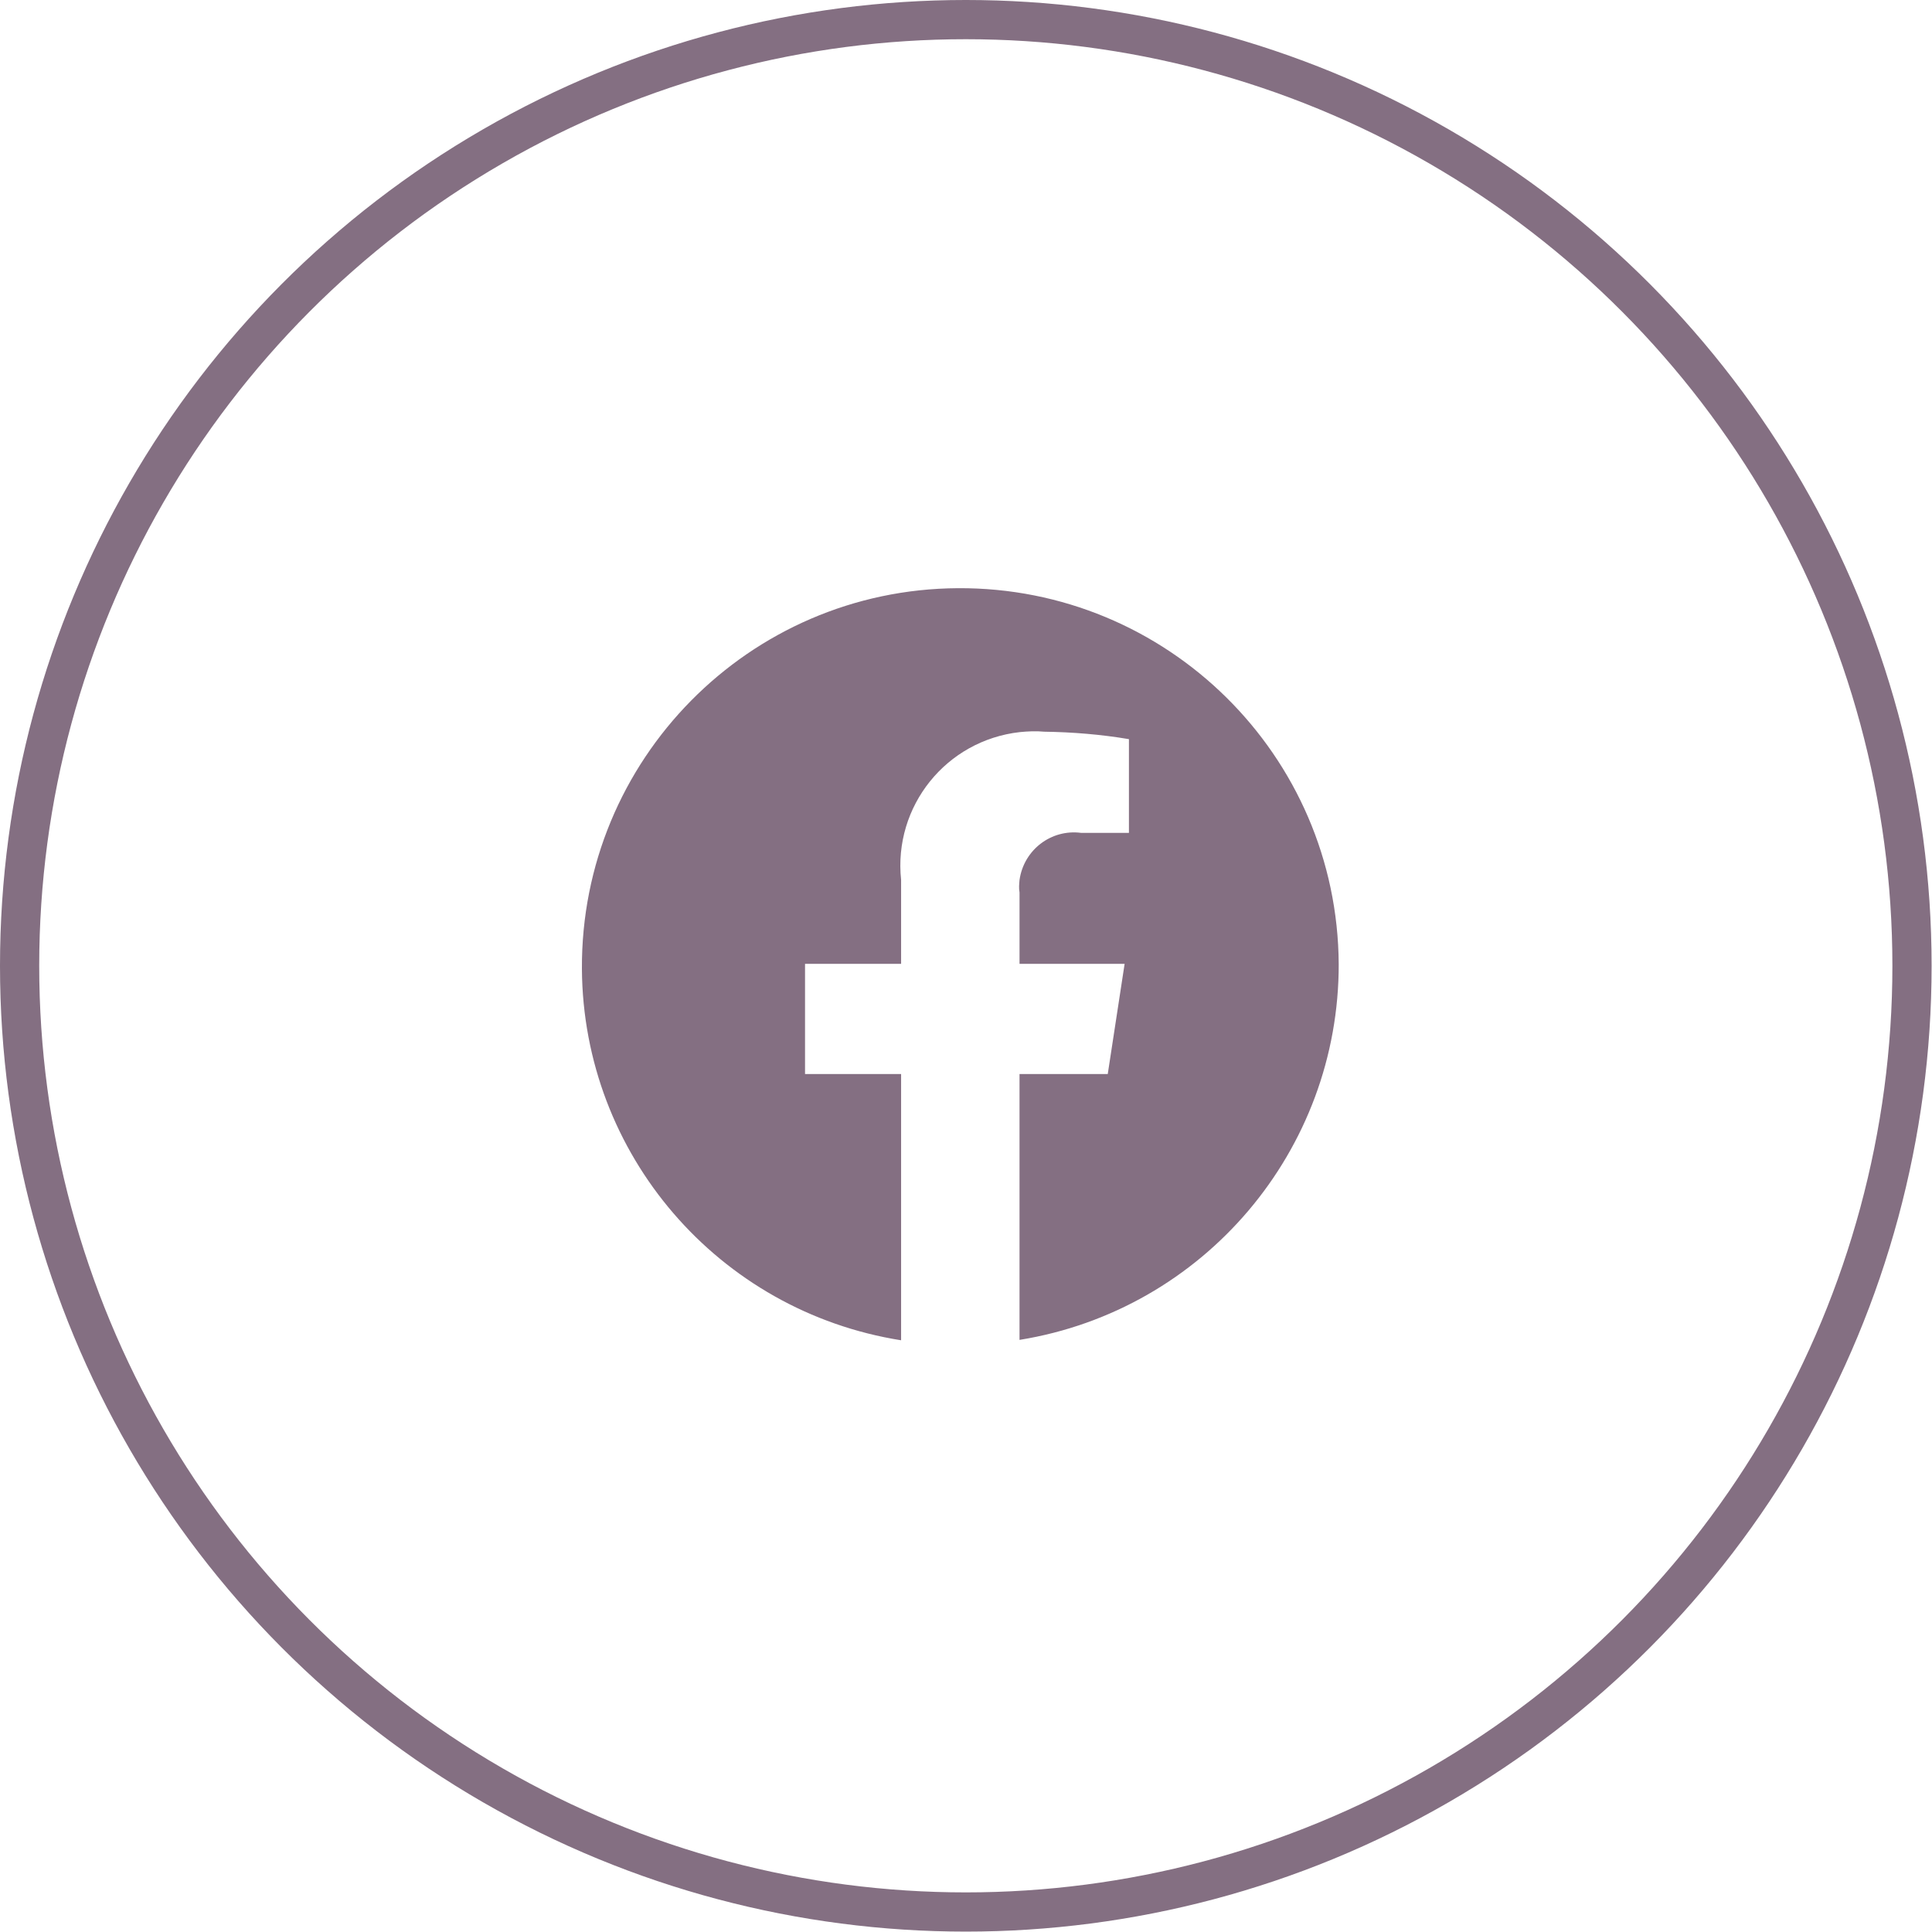
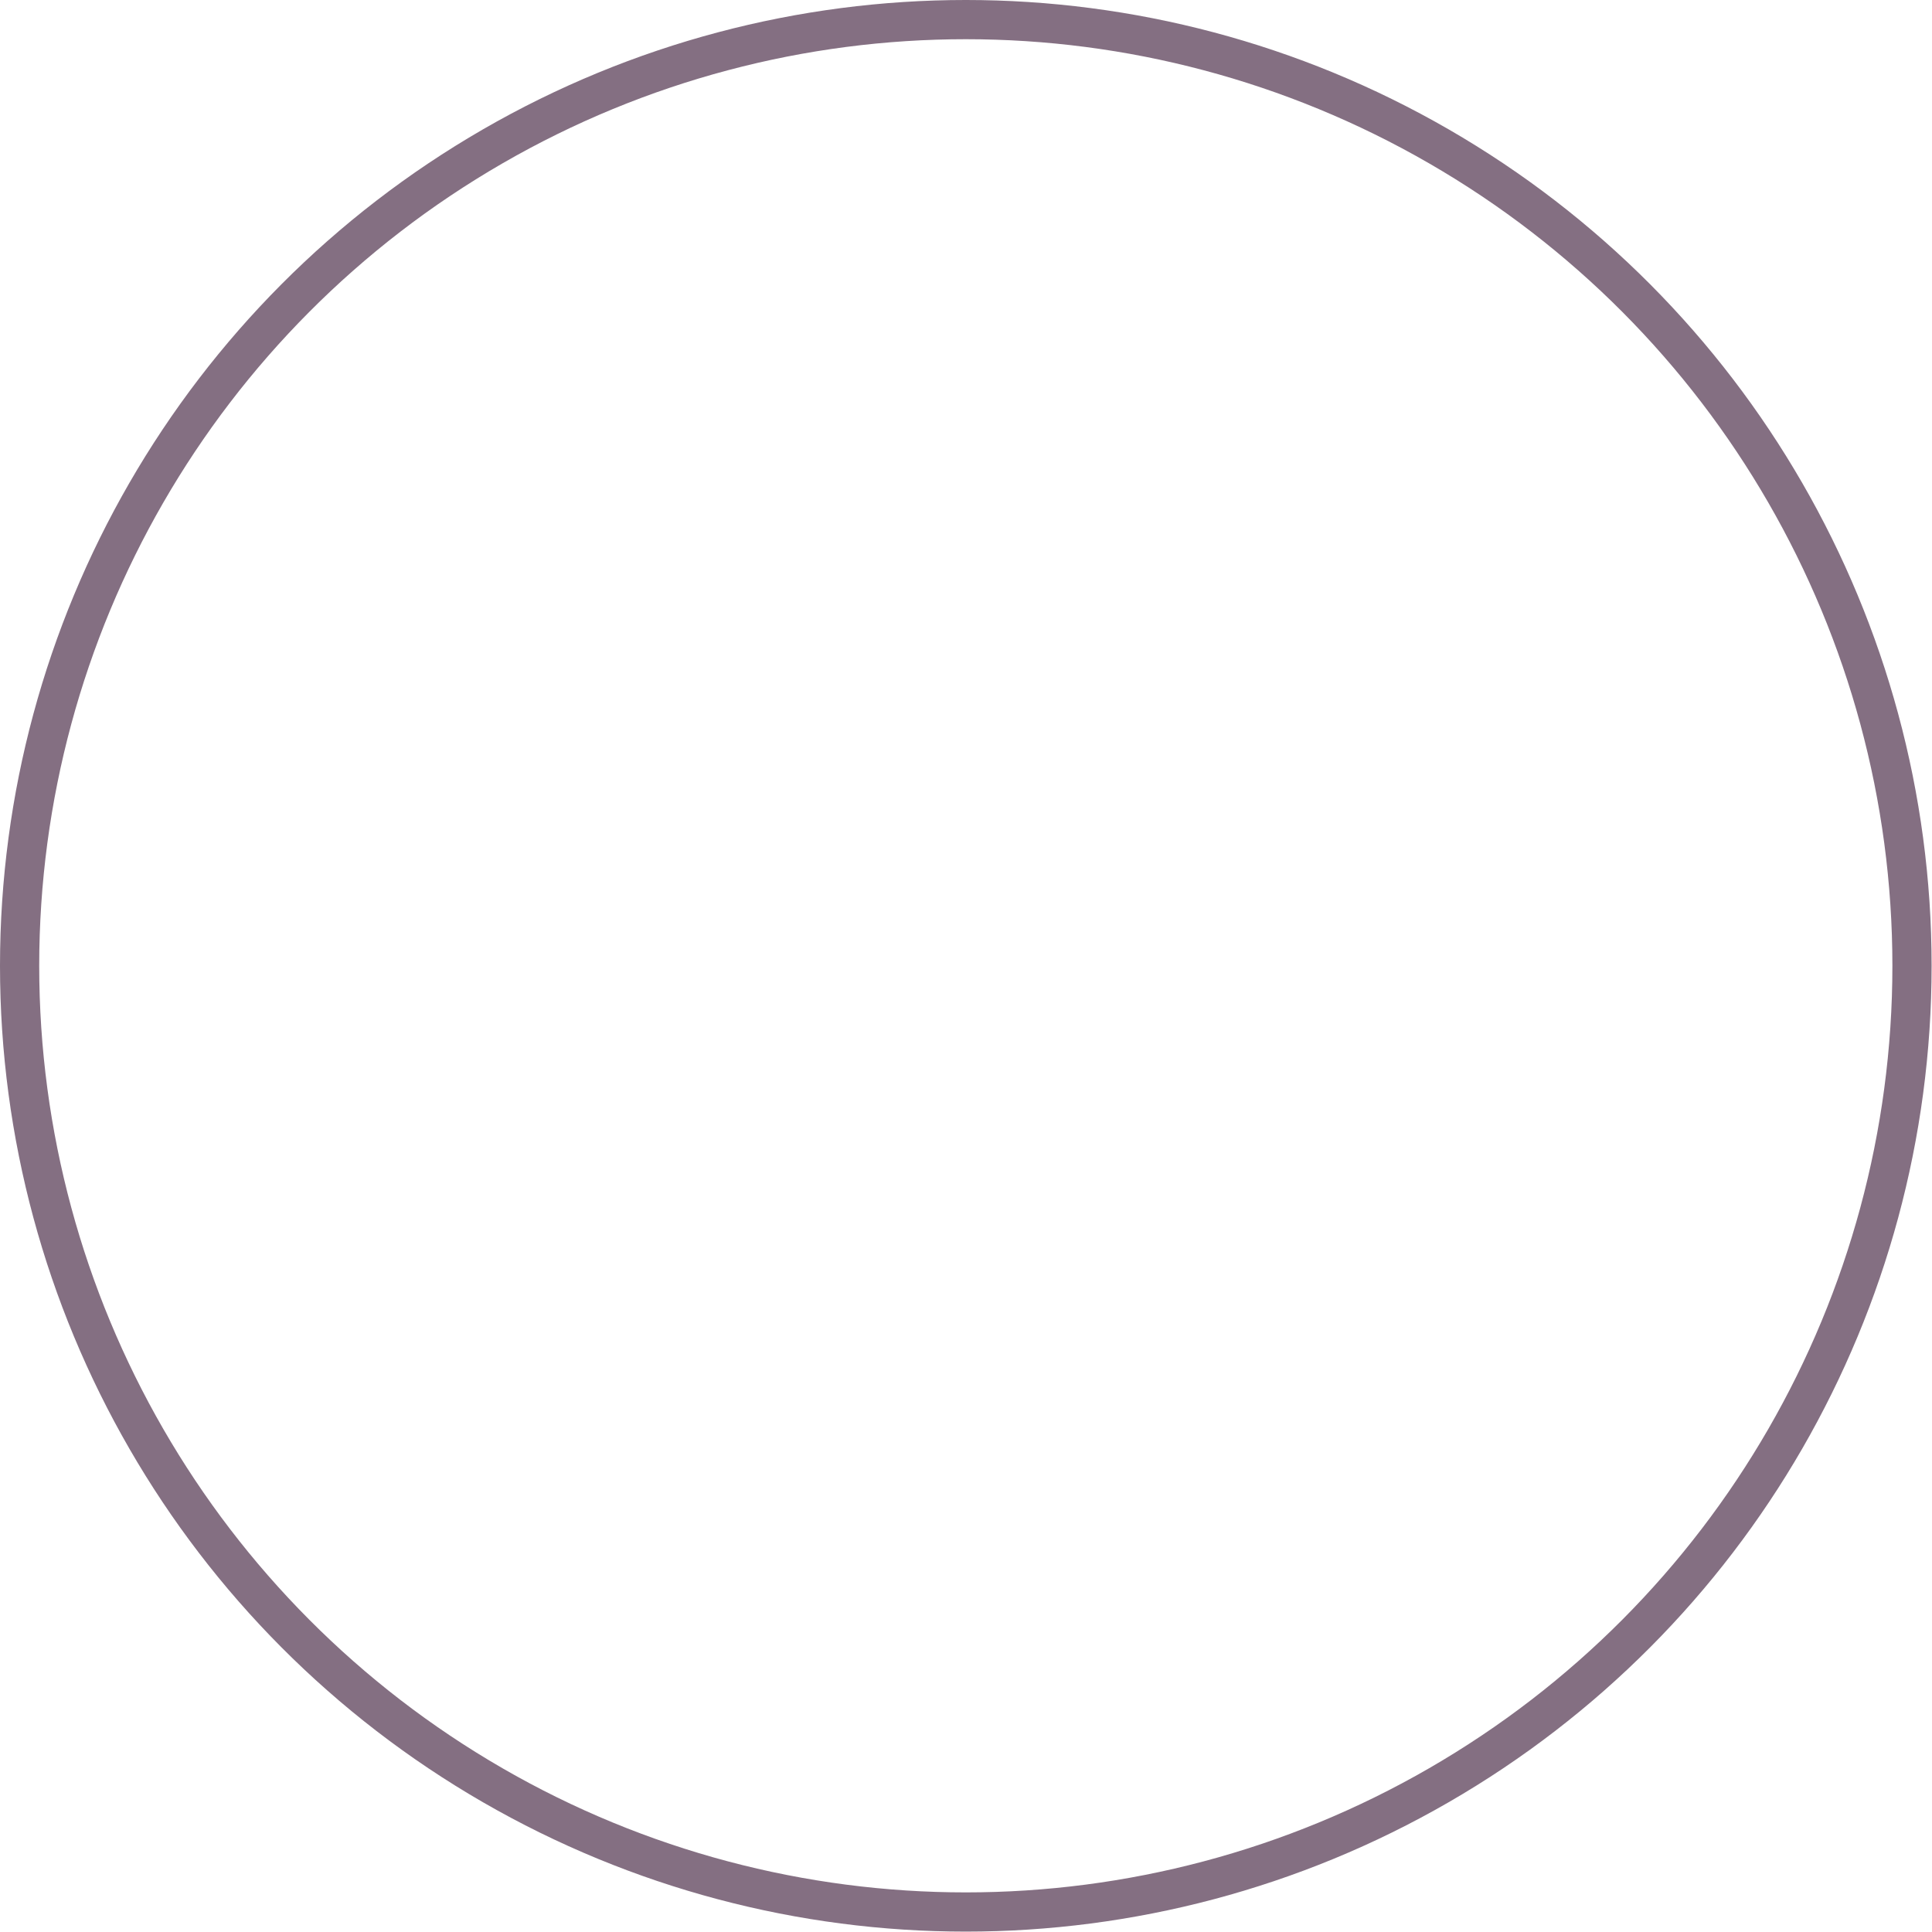
<svg xmlns="http://www.w3.org/2000/svg" id="Layer_2" viewBox="0 0 49.27 49.27">
  <defs>
    <style>.cls-1,.cls-2{fill:none;}.cls-3{fill:#846f82;}.cls-2{stroke:#846f82;stroke-miterlimit:10;stroke-width:1px;}</style>
  </defs>
  <g id="_レイヤー_1">
    <g id="icon_facebook">
      <g id="Ebene_1">
-         <path id="_パス_11094" class="cls-3" d="M34.14,24.59c-.03-5.33-4.38-9.62-9.71-9.59-5.33.03-9.62,4.38-9.59,9.71.03,4.73,3.48,8.73,8.14,9.47v-6.79h-2.45v-2.81h2.45v-2.14c-.2-1.88,1.15-3.56,3.03-3.77.21-.02.41-.03.62-.01.72.01,1.45.07,2.16.19v2.39h-1.22c-.76-.1-1.46.43-1.57,1.2-.01.11-.02.21,0,.32v1.82h2.68l-.43,2.81h-2.25v6.78c4.7-.76,8.15-4.83,8.14-9.59Z" />
-       </g>
-       <rect id="_長方形_58731" class="cls-1" x="13.76" y="13.81" width="21.45" height="21.45" />
+         </g>
    </g>
    <circle class="cls-2" cx="24.63" cy="24.63" r="24.13" />
  </g>
</svg>